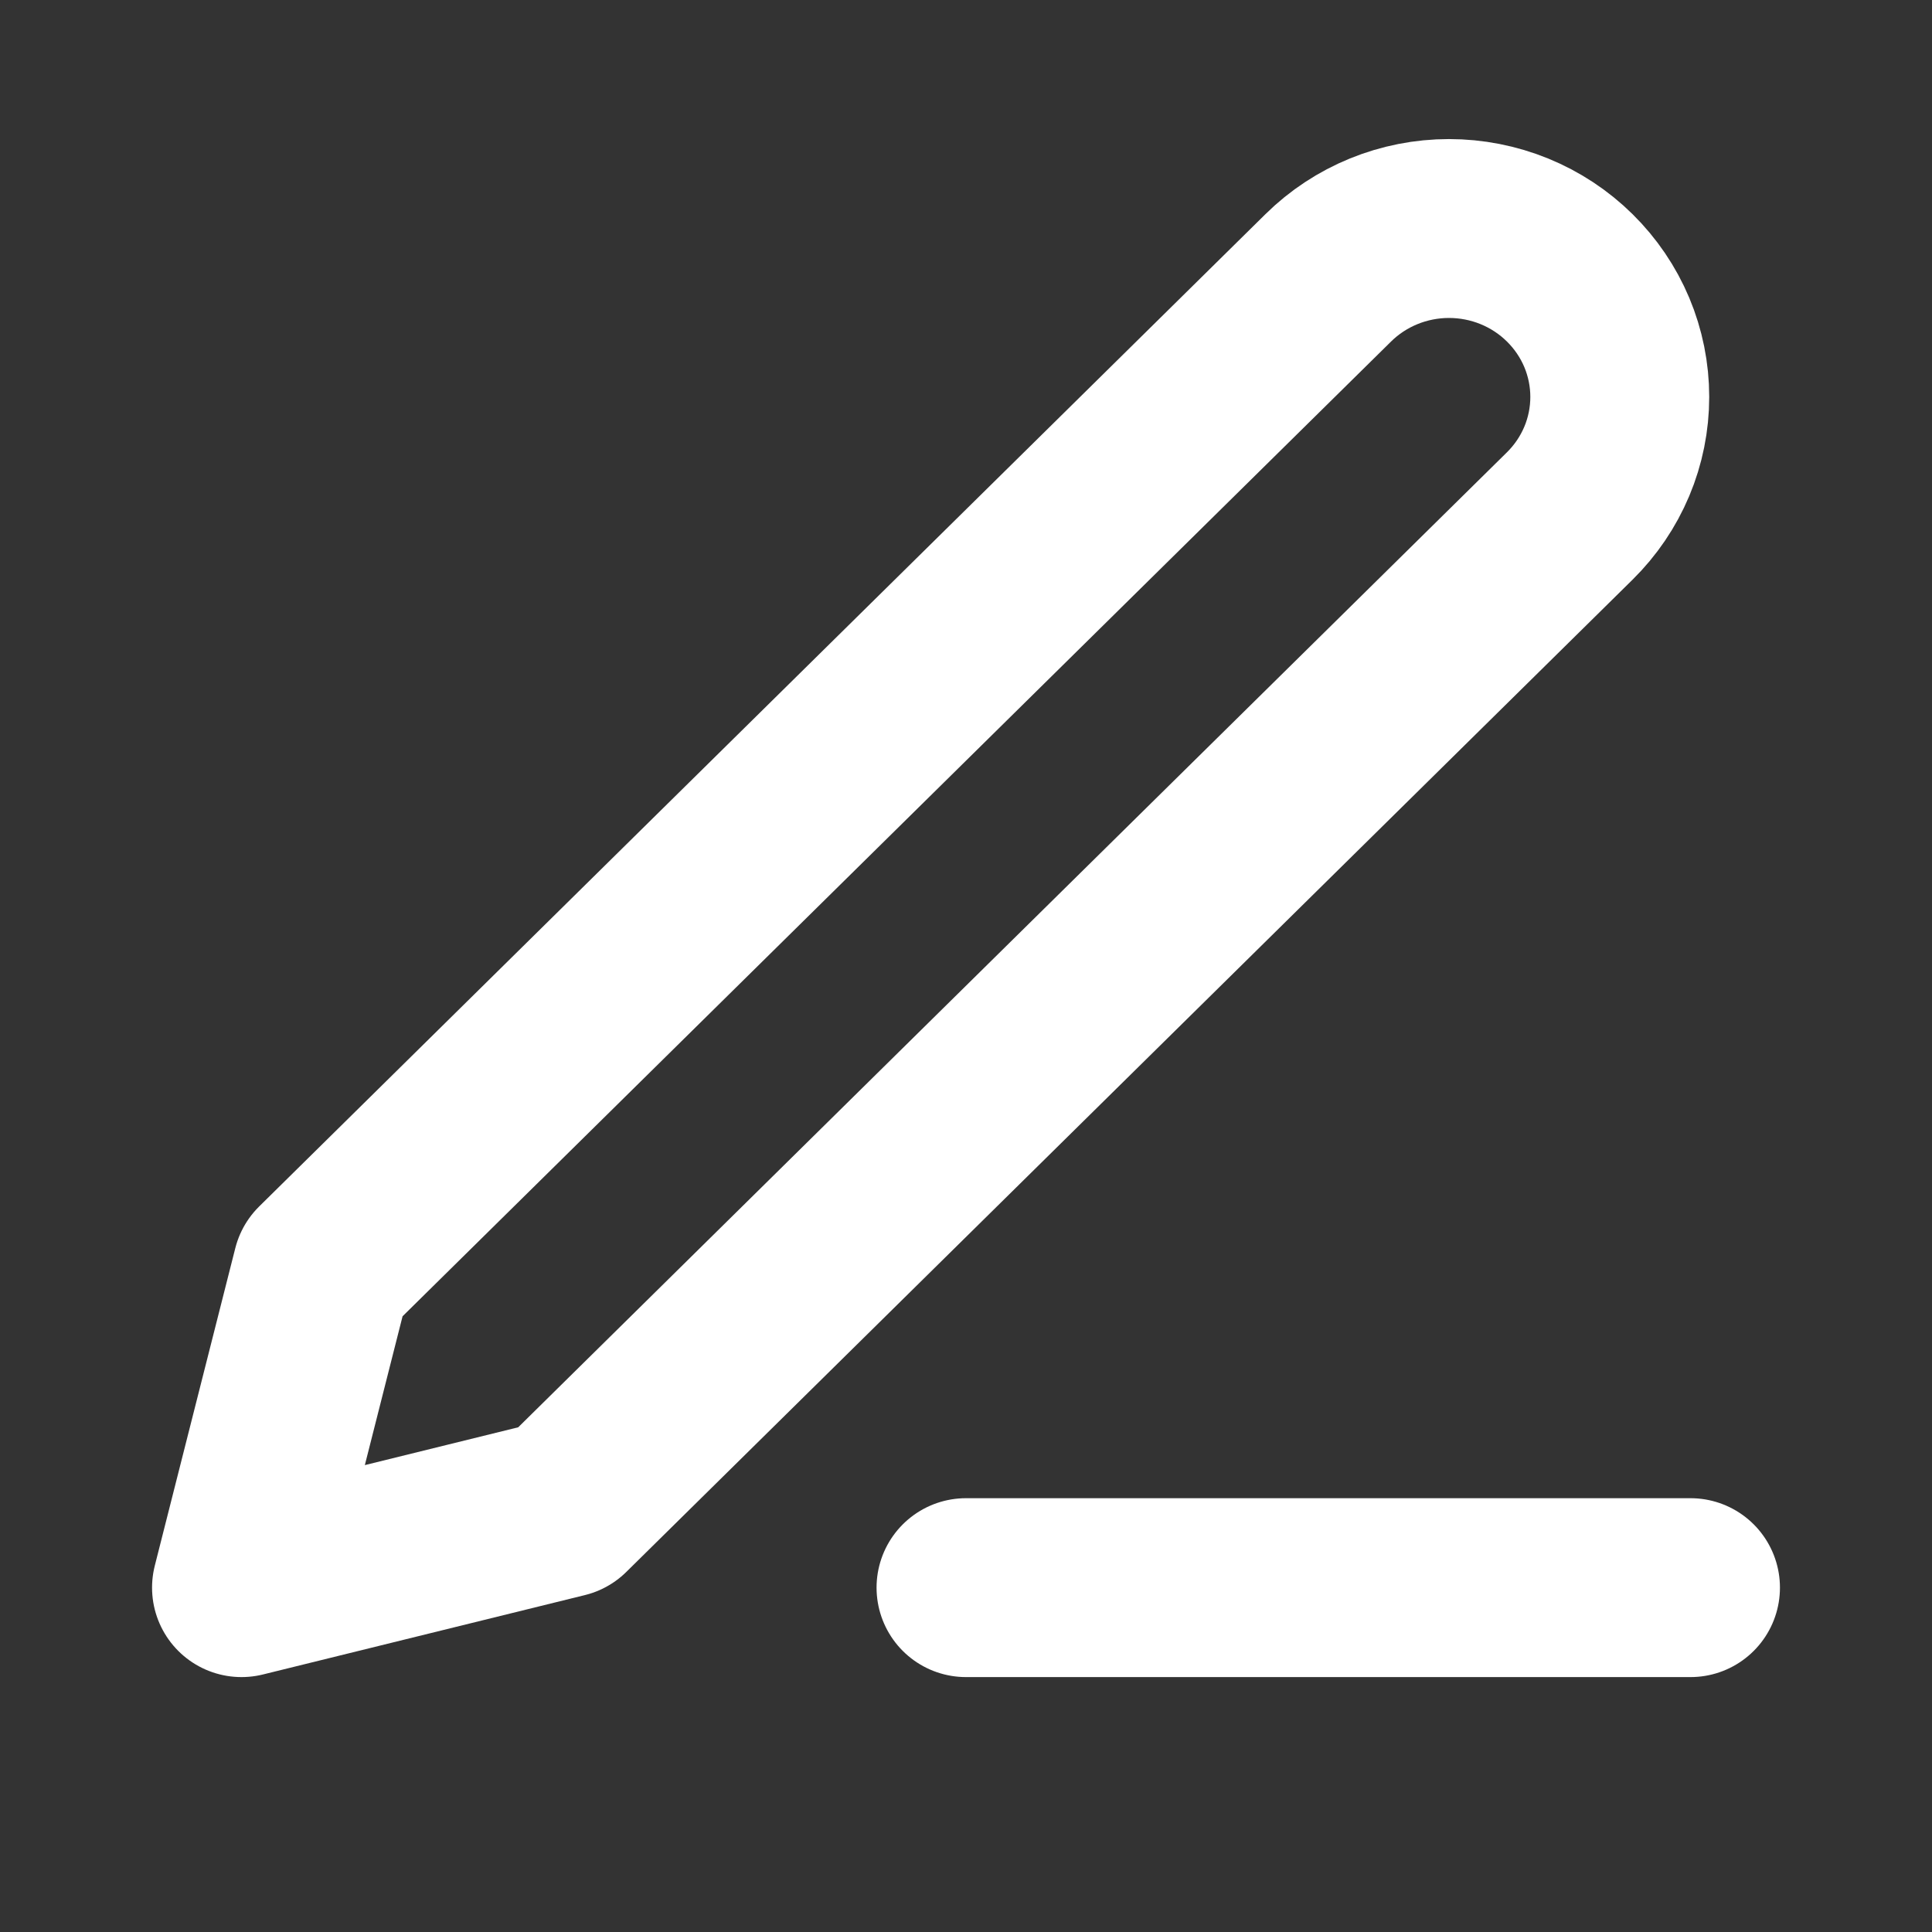
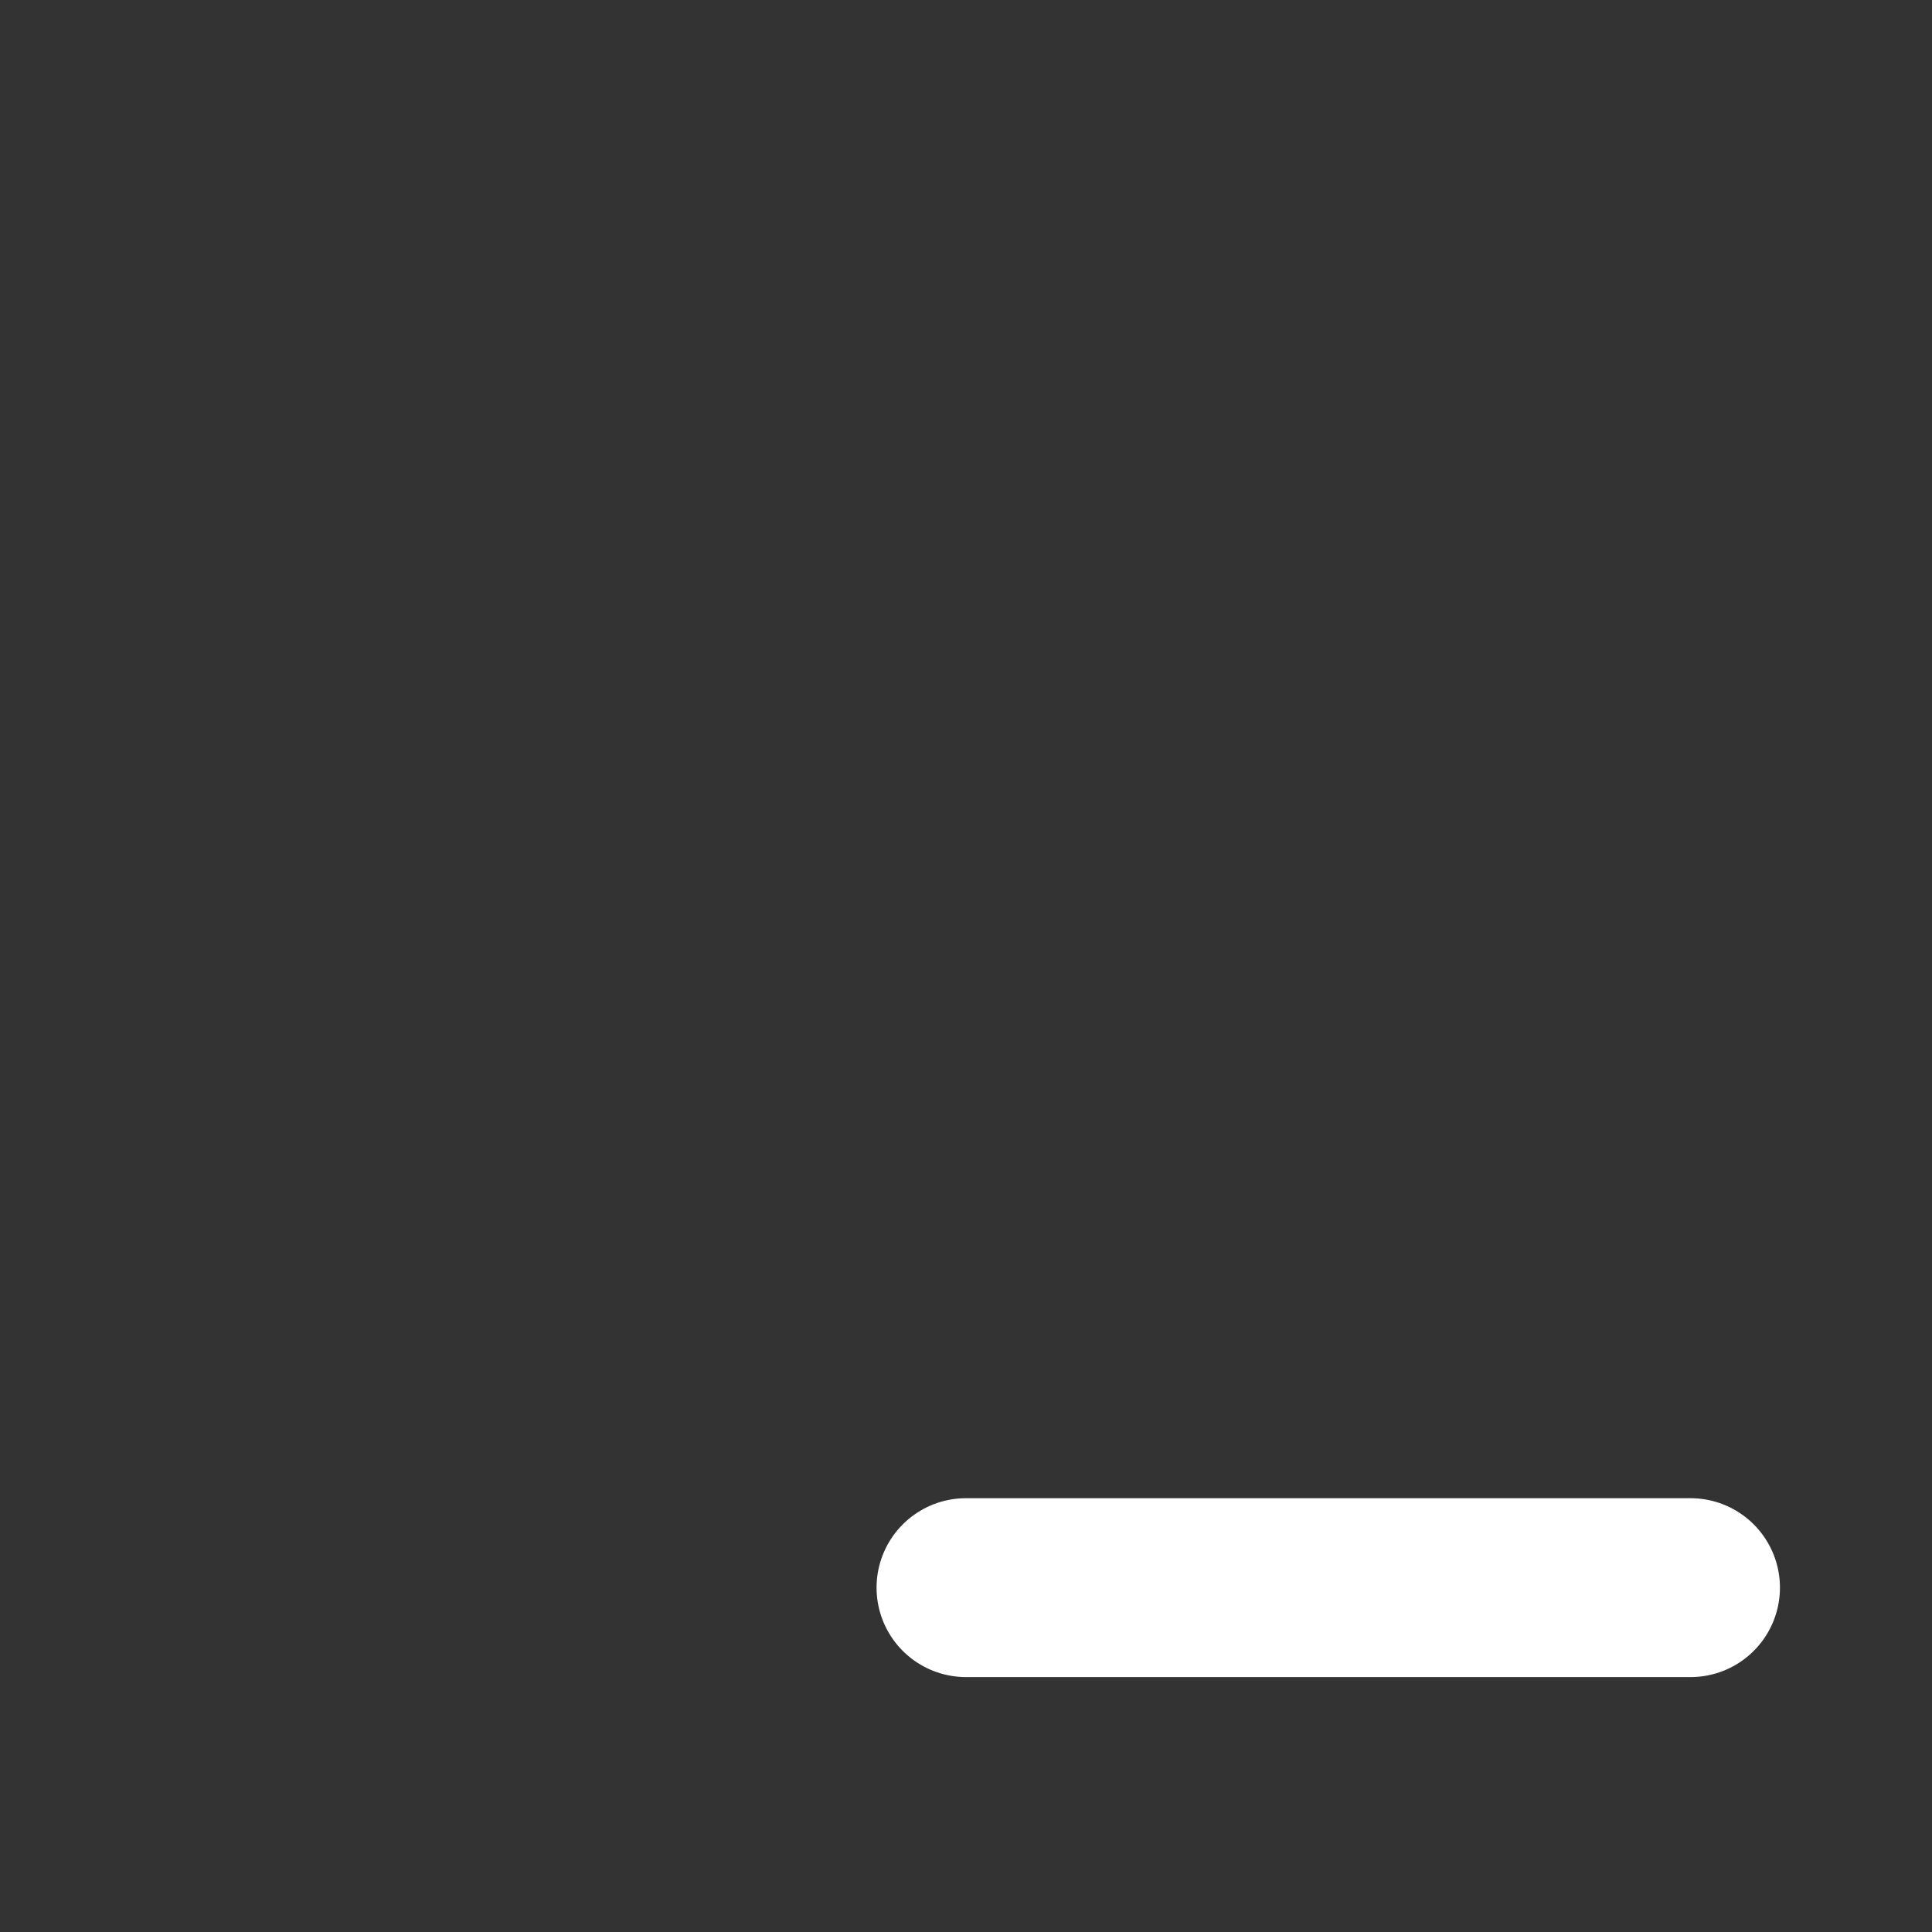
<svg xmlns="http://www.w3.org/2000/svg" width="54" height="54" viewBox="0 0 54 54" fill="none">
  <rect x="0" y="0" width="54" height="54" fill="#333333" stroke="none" />
  <path d="M27 44.375H47.25" stroke="white" stroke-width="5" stroke-linecap="round" stroke-linejoin="round" />
-   <path d="M37.125 7.766C38.02 6.883 39.234 6.387 40.5 6.387C41.127 6.387 41.748 6.509 42.327 6.745C42.906 6.982 43.432 7.328 43.875 7.766C44.318 8.203 44.67 8.721 44.91 9.292C45.15 9.864 45.273 10.476 45.273 11.094C45.273 11.712 45.15 12.324 44.91 12.895C44.67 13.466 44.318 13.985 43.875 14.422L15.75 42.156L6.75 44.375L9 35.5L37.125 7.766Z" stroke="white" stroke-width="5" stroke-linecap="round" stroke-linejoin="round" />
</svg>